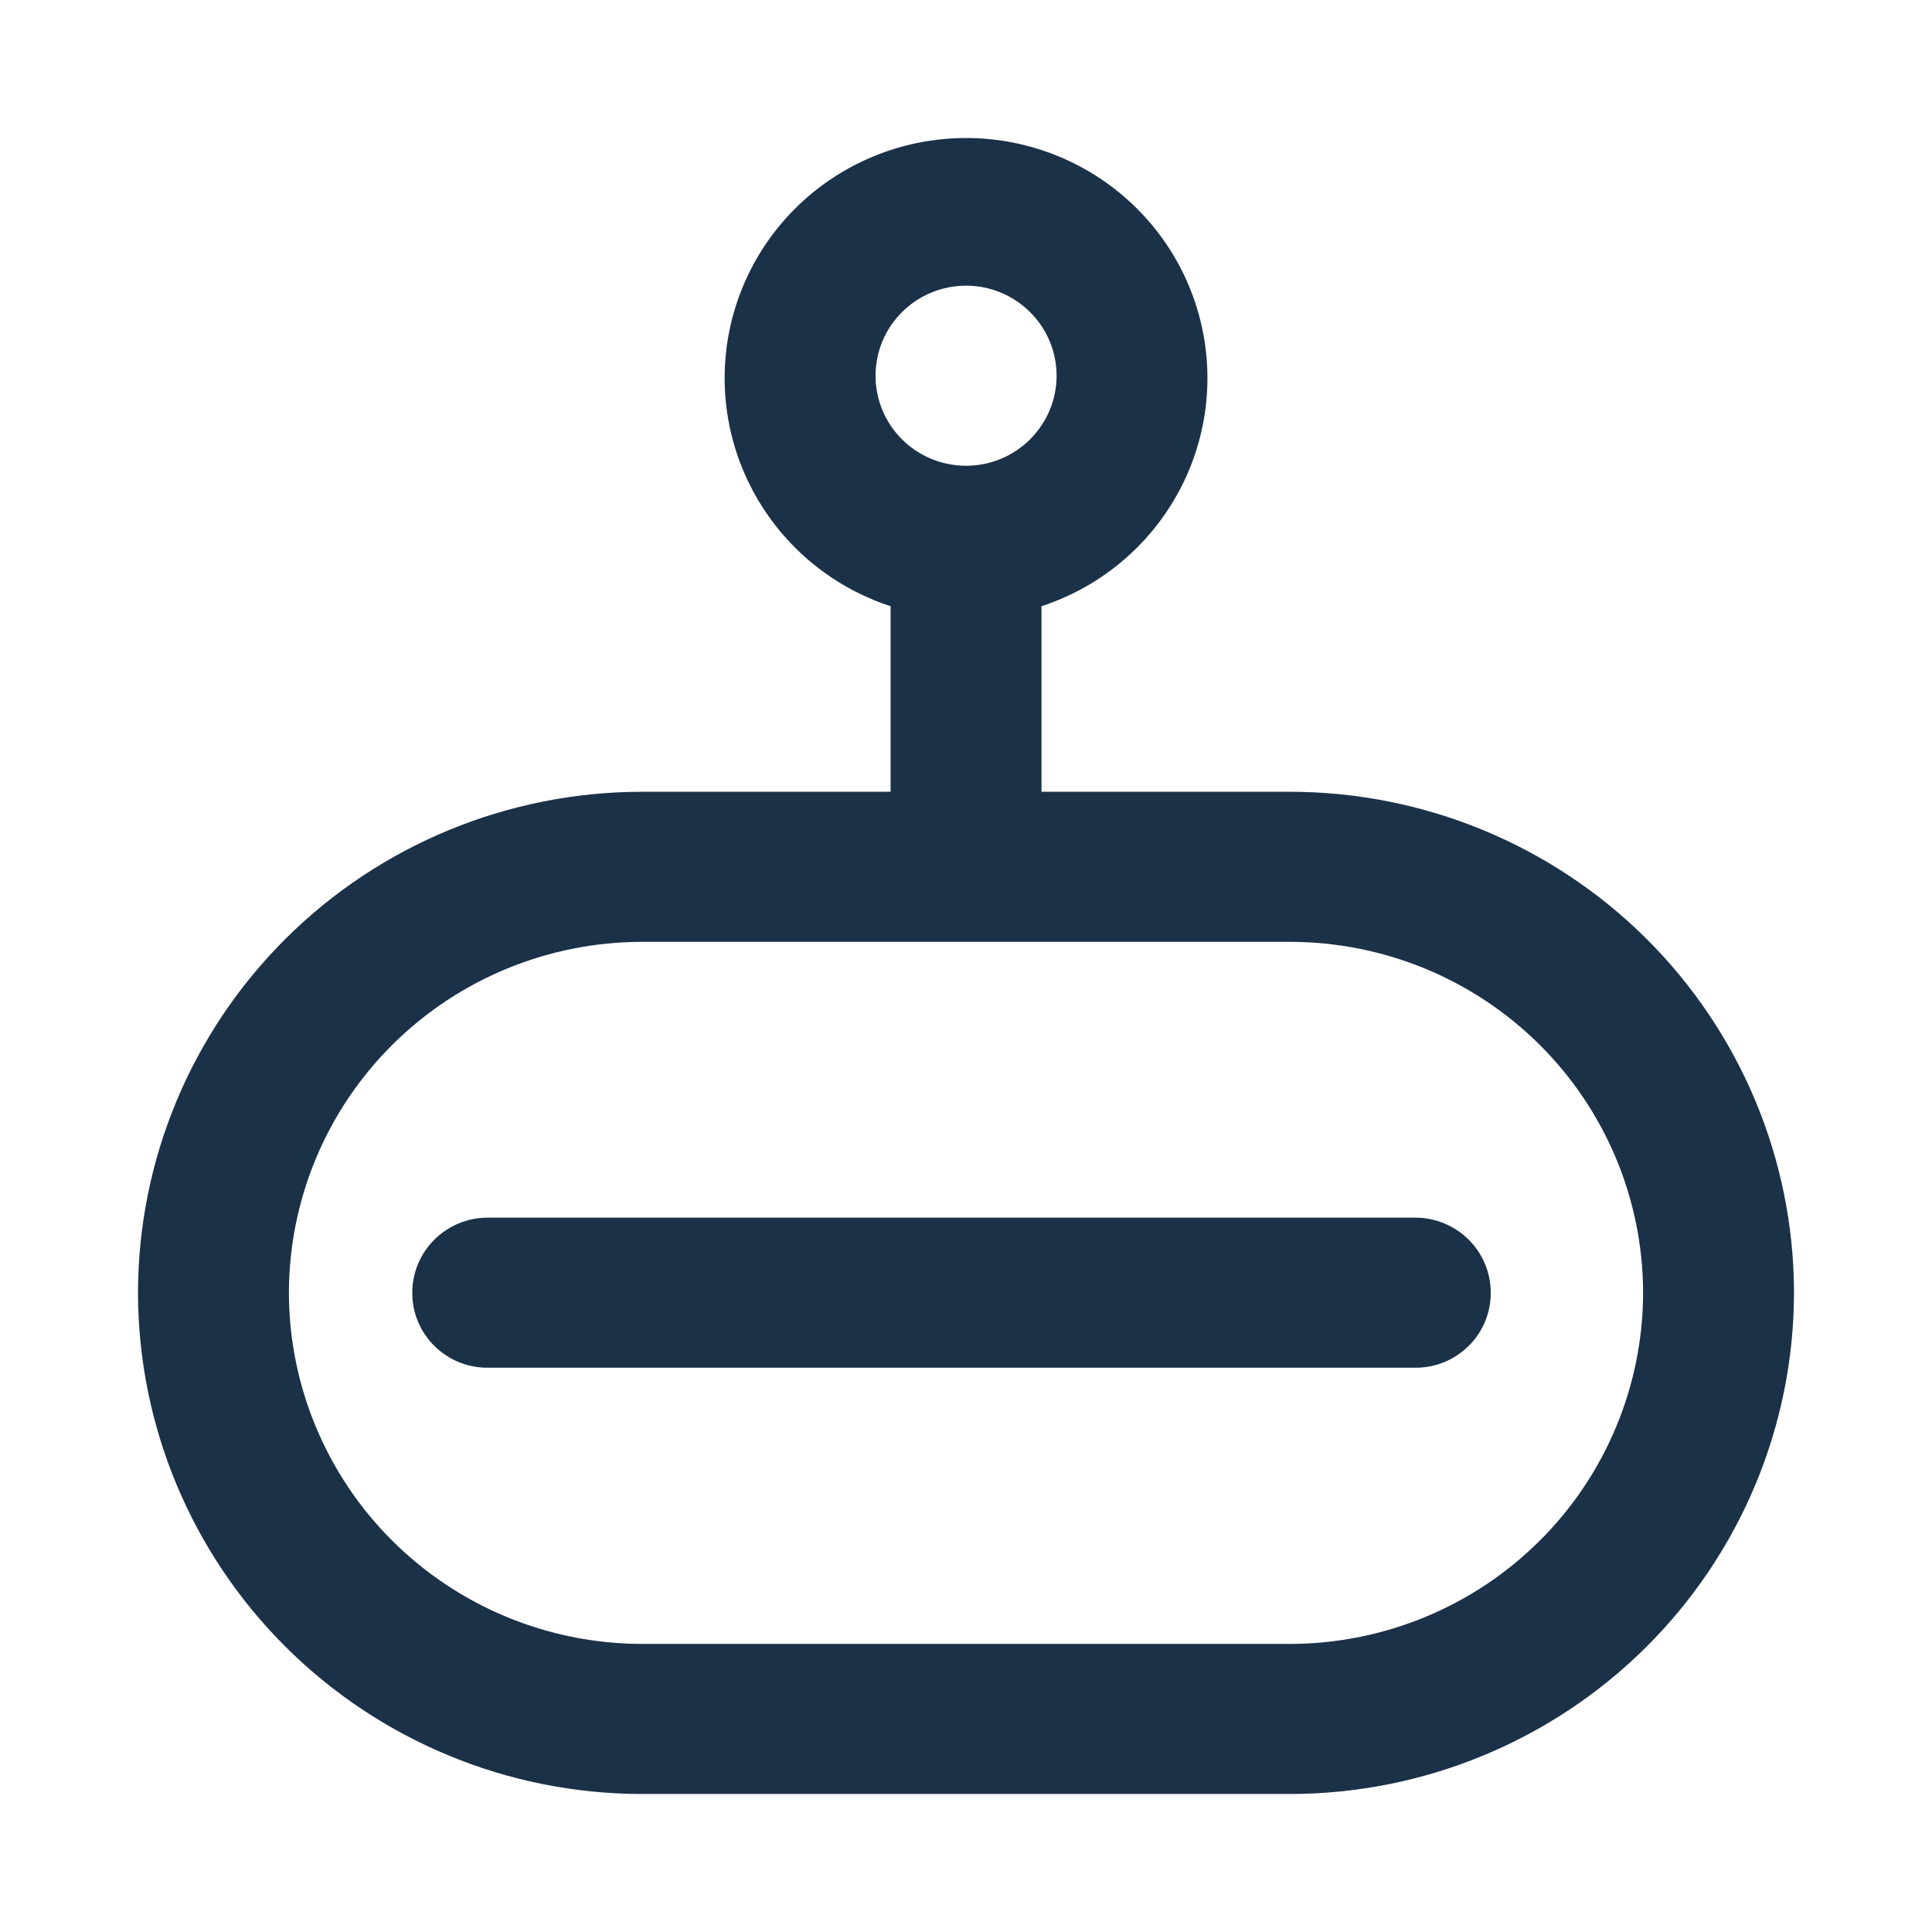
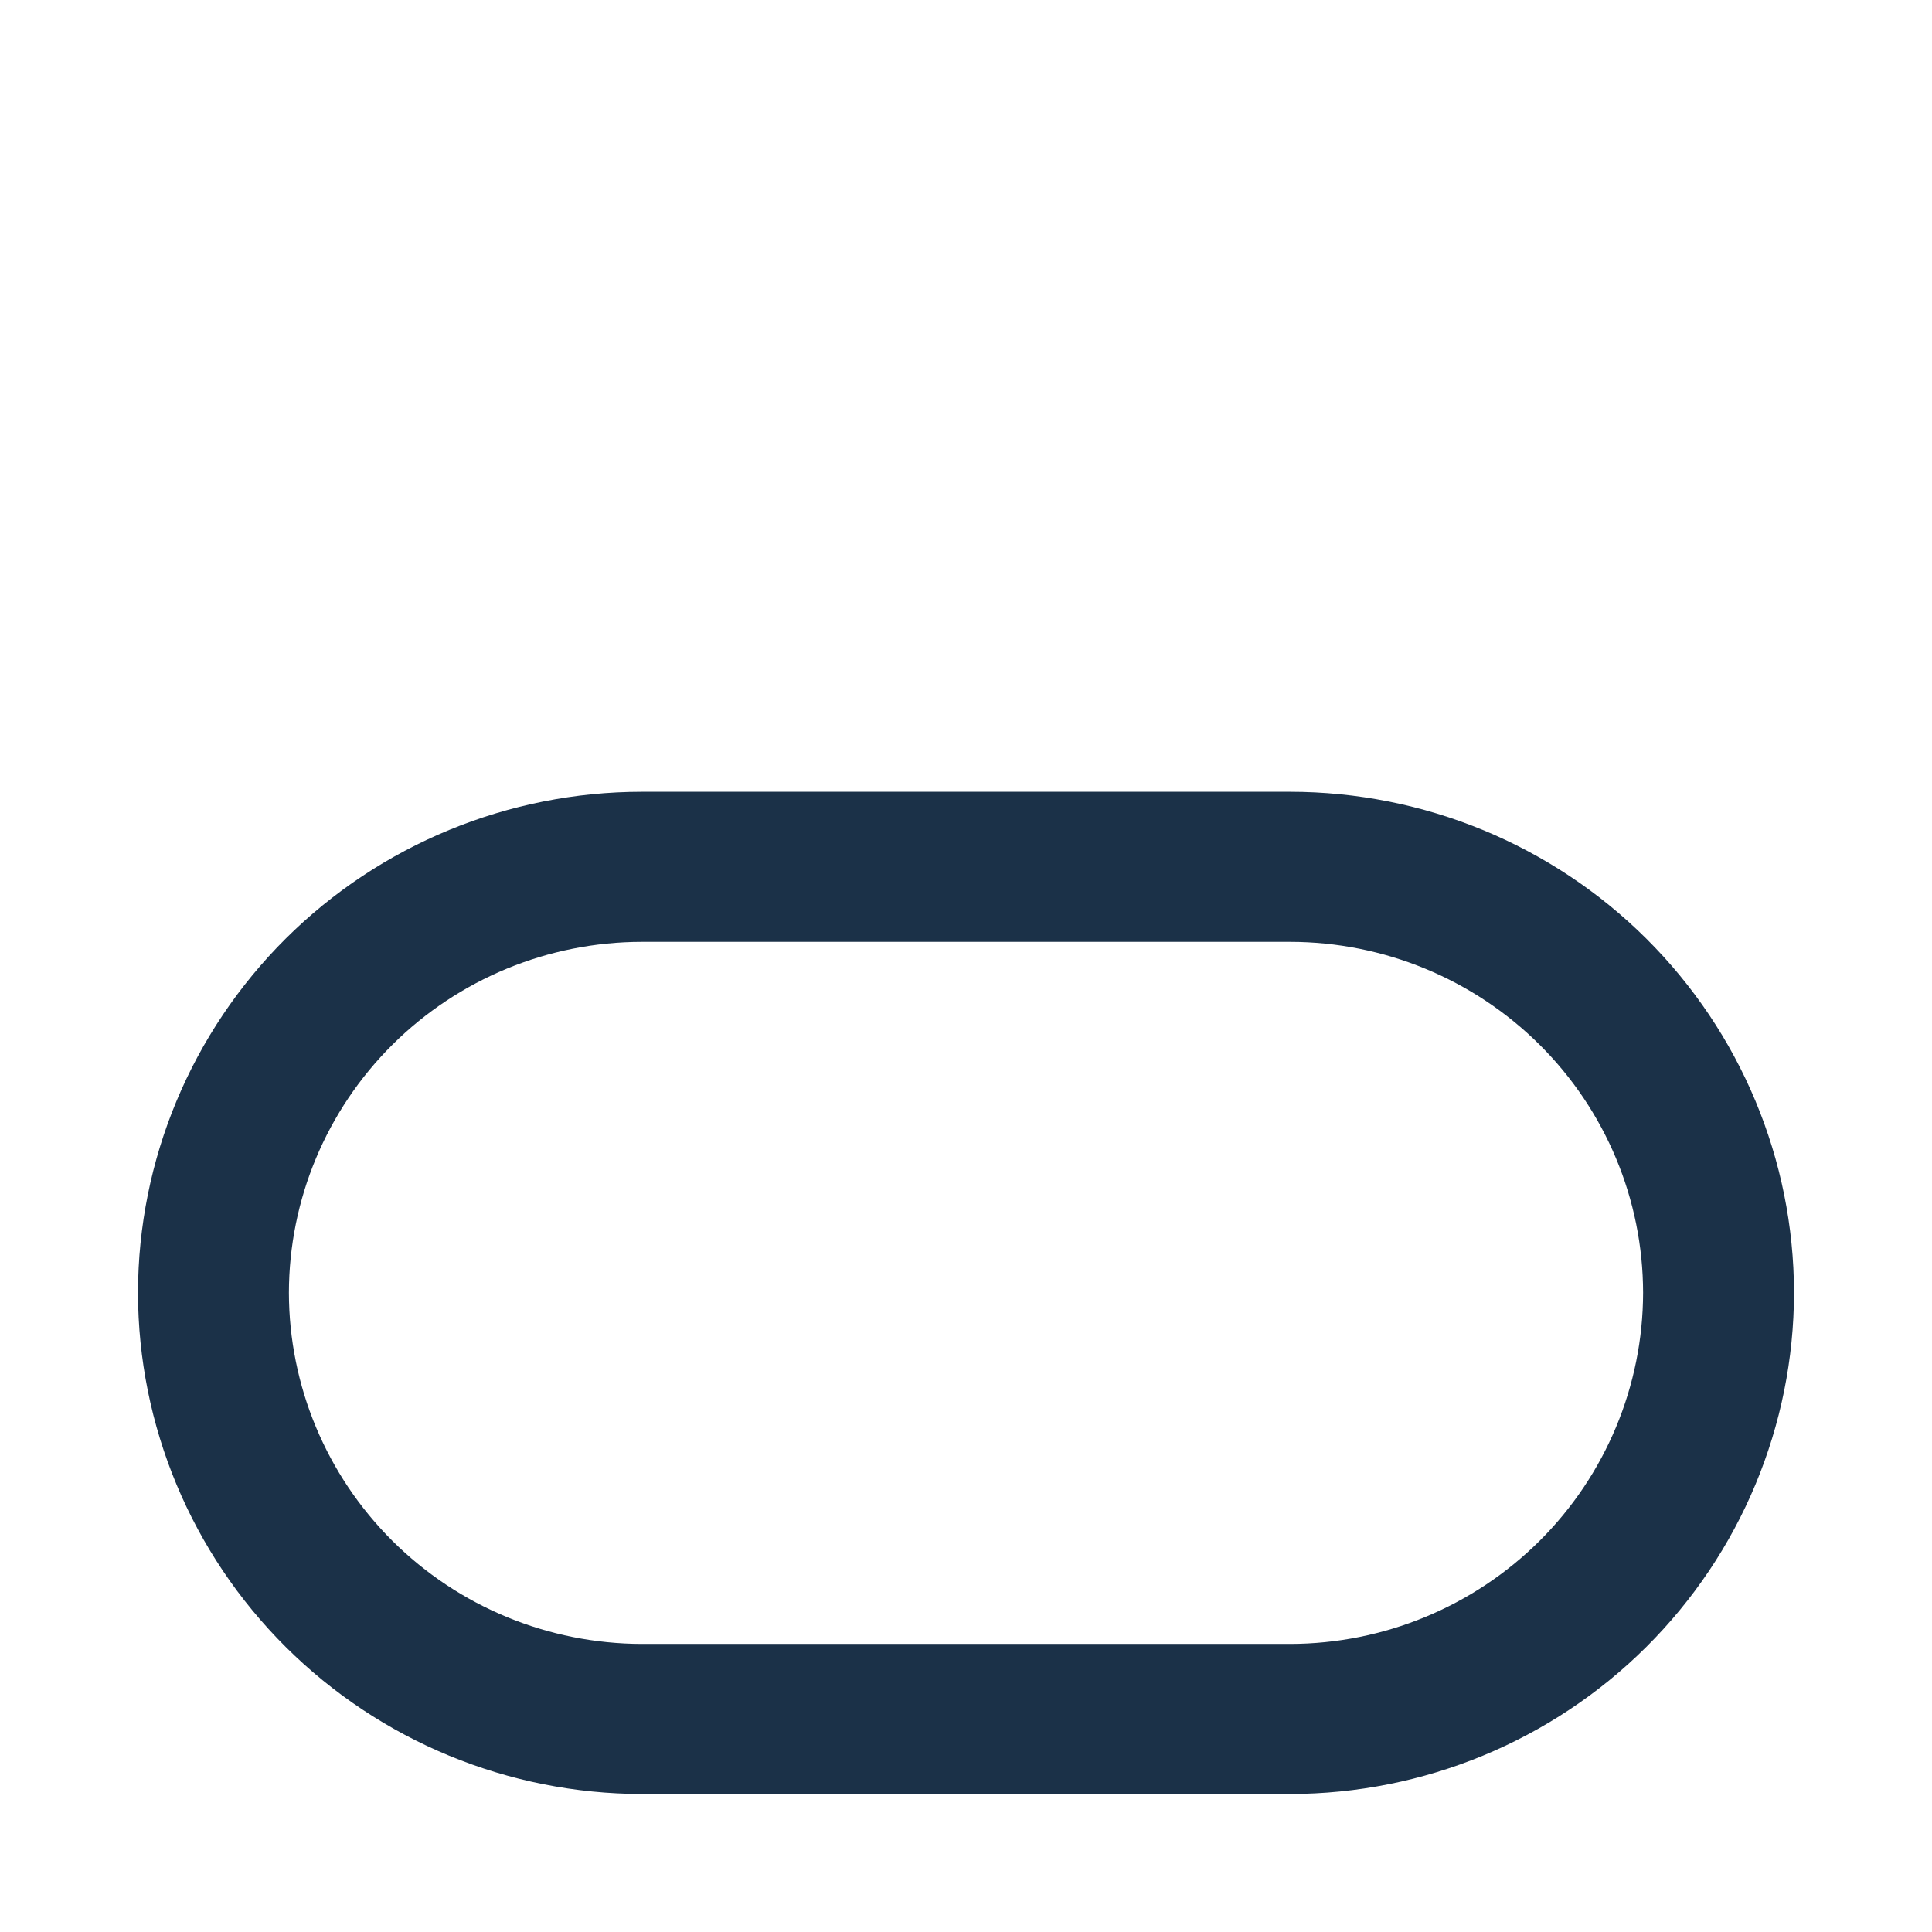
<svg xmlns="http://www.w3.org/2000/svg" width="28" height="28" viewBox="0 0 28 28" fill="none">
  <path d="M18.697 26H9.303C7.367 25.998 5.511 25.232 4.142 23.87C2.772 22.508 2.002 20.661 2 18.735C2.002 16.809 2.773 14.963 4.142 13.602C5.511 12.241 7.367 11.476 9.303 11.475H18.697C20.633 11.476 22.489 12.241 23.858 13.602C25.227 14.963 25.998 16.809 26 18.735C25.998 20.661 25.227 22.508 23.858 23.87C22.489 25.232 20.633 25.998 18.697 26ZM9.303 13.65C7.947 13.651 6.647 14.187 5.688 15.14C4.729 16.093 4.189 17.386 4.187 18.735C4.189 20.084 4.729 21.378 5.688 22.332C6.647 23.286 7.947 23.823 9.303 23.825H18.697C20.053 23.823 21.353 23.286 22.312 22.332C23.271 21.378 23.811 20.084 23.813 18.735C23.811 17.386 23.271 16.093 22.312 15.14C21.353 14.187 20.053 13.651 18.697 13.65H9.303Z" fill="#1B3148" />
-   <path d="M14.001 8.96C13.073 8.96 12.183 8.594 11.527 7.941C10.871 7.288 10.502 6.403 10.502 5.48C10.502 4.557 10.871 3.672 11.527 3.019C12.183 2.367 13.073 2 14.001 2C14.928 2 15.818 2.367 16.474 3.019C17.131 3.672 17.499 4.557 17.499 5.48C17.499 6.403 17.131 7.288 16.474 7.941C15.818 8.594 14.928 8.96 14.001 8.96ZM14.001 4.14C13.653 4.14 13.319 4.278 13.073 4.523C12.827 4.767 12.689 5.099 12.689 5.445C12.689 5.792 12.827 6.123 13.073 6.368C13.319 6.613 13.653 6.75 14.001 6.75C14.349 6.75 14.682 6.613 14.928 6.368C15.174 6.123 15.313 5.792 15.313 5.445C15.313 5.099 15.174 4.767 14.928 4.523C14.682 4.278 14.349 4.14 14.001 4.14Z" fill="#1B3148" />
-   <path d="M14.001 13.428C13.711 13.428 13.433 13.313 13.227 13.109C13.023 12.905 12.907 12.629 12.907 12.34V8.464C12.907 8.176 13.023 7.899 13.227 7.695C13.433 7.491 13.711 7.377 14.001 7.377C14.291 7.377 14.569 7.491 14.774 7.695C14.979 7.899 15.094 8.176 15.094 8.464V12.34C15.094 12.629 14.979 12.905 14.774 13.109C14.569 13.313 14.291 13.428 14.001 13.428Z" fill="#1B3148" />
-   <path d="M20.512 19.822H7.068C6.925 19.823 6.782 19.795 6.649 19.741C6.516 19.686 6.396 19.606 6.294 19.505C6.192 19.404 6.112 19.284 6.057 19.152C6.002 19.02 5.975 18.878 5.975 18.735C5.975 18.446 6.09 18.17 6.295 17.966C6.5 17.762 6.778 17.647 7.068 17.647H20.512C20.802 17.647 21.08 17.762 21.285 17.966C21.49 18.17 21.605 18.446 21.605 18.735C21.605 18.878 21.578 19.02 21.523 19.152C21.468 19.284 21.388 19.404 21.286 19.505C21.184 19.606 21.064 19.686 20.931 19.741C20.798 19.795 20.655 19.823 20.512 19.822Z" fill="#1B3148" />
</svg>